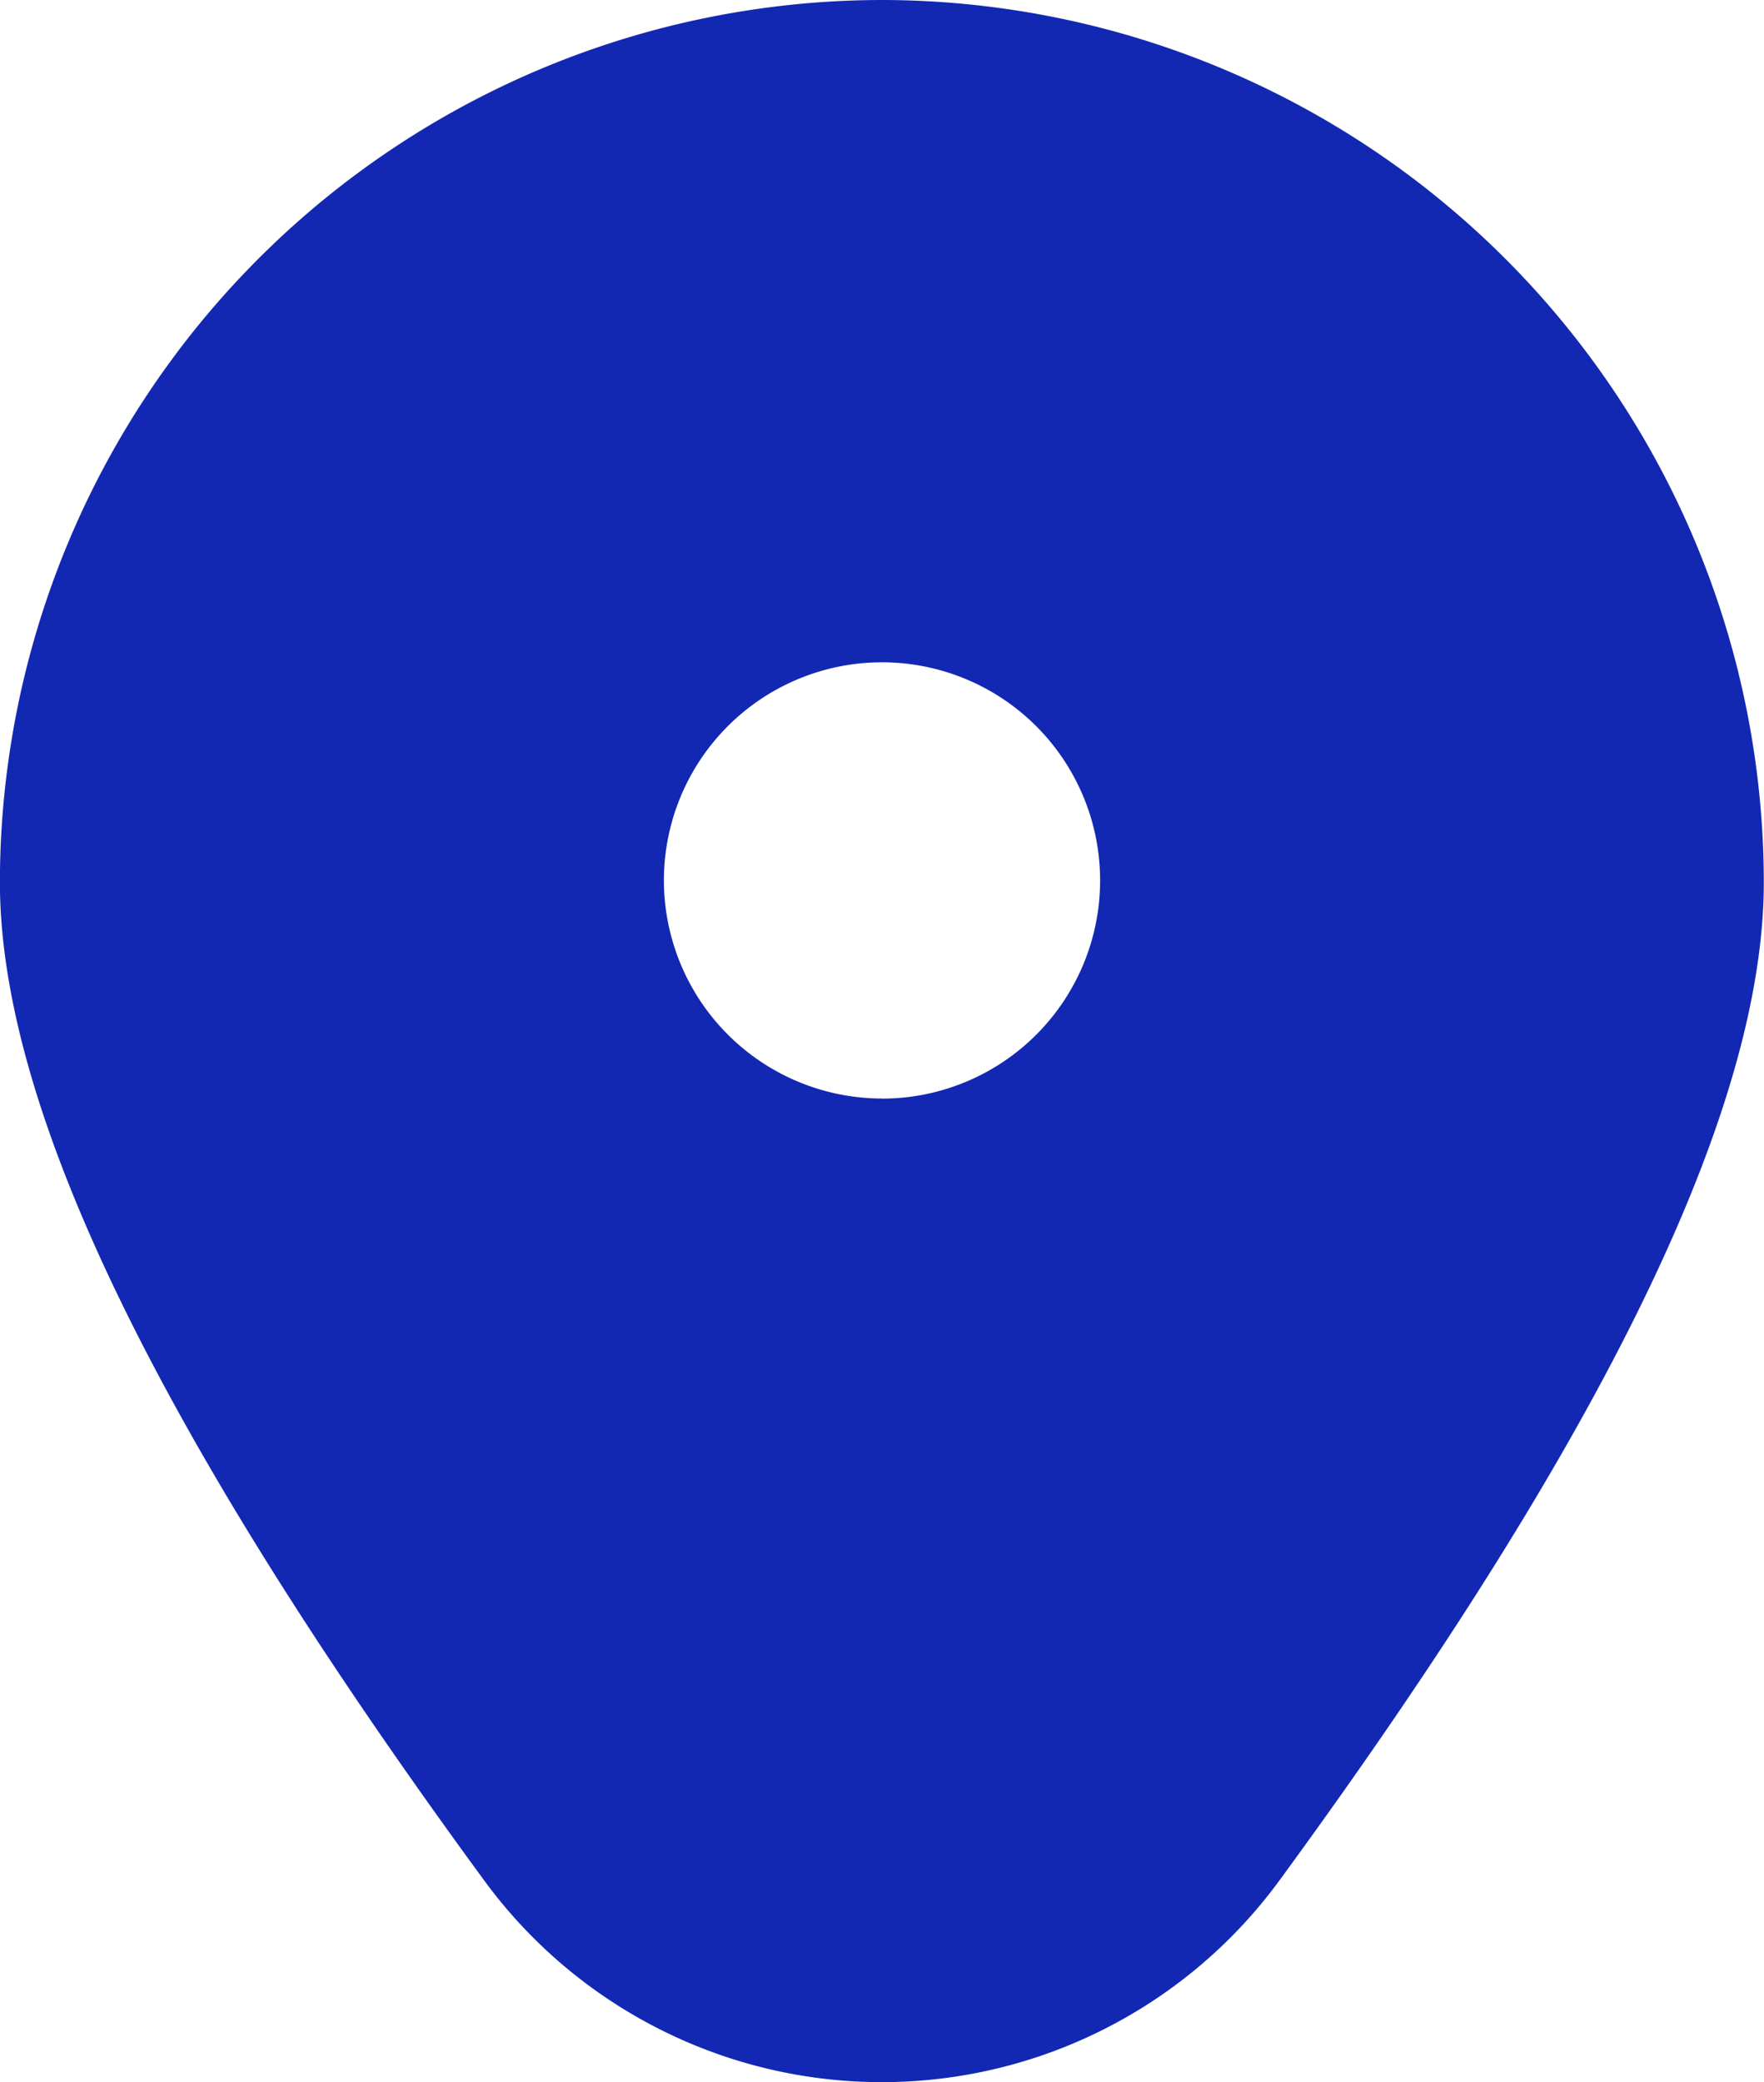
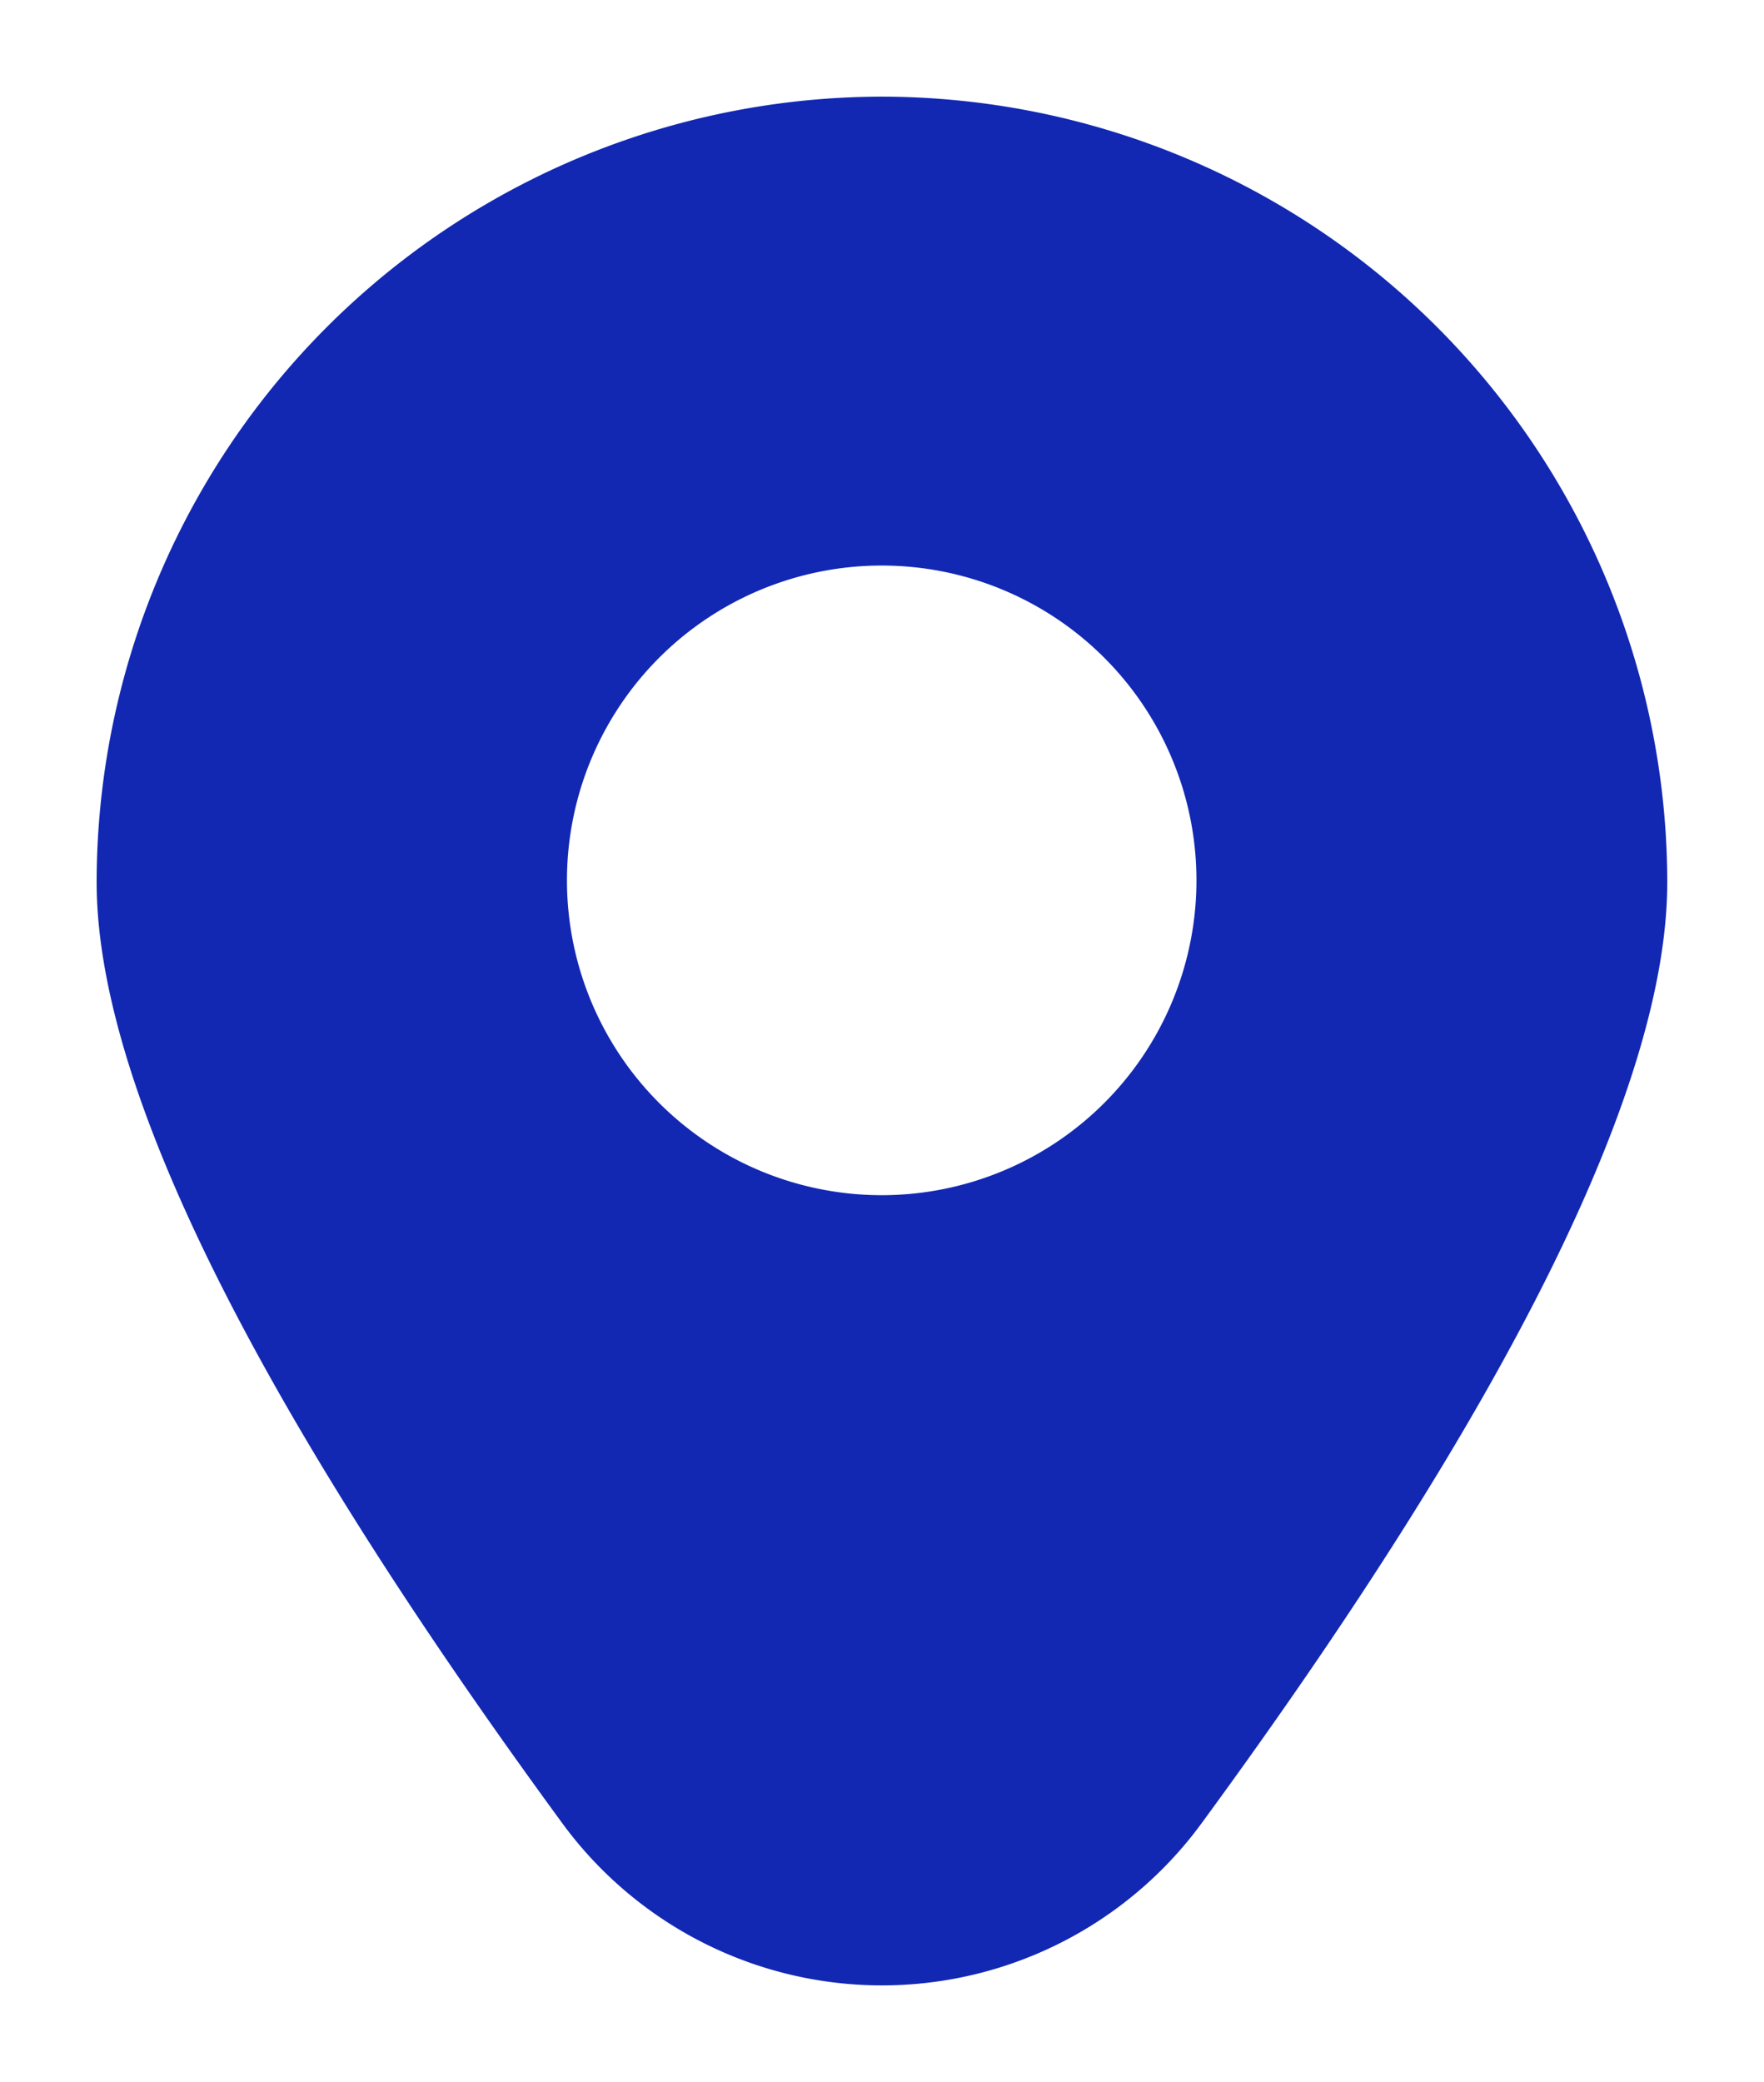
<svg xmlns="http://www.w3.org/2000/svg" width="18.254" height="21.542" viewBox="0 0 18.254 21.542">
  <g transform="translate(-563.683 -639.5)">
    <path id="marqueur" d="M10.146.042A8.136,8.136,0,0,0,2.019,8.168c0,2.093,1.62,5.367,4.816,9.733a4.1,4.1,0,0,0,6.621,0c3.2-4.366,4.816-7.641,4.816-9.733A8.136,8.136,0,0,0,10.146.042Zm0,11.365A3.257,3.257,0,1,1,13.4,8.15,3.257,3.257,0,0,1,10.146,11.407Z" transform="translate(562.664 640.458)" fill="#1228b3" />
-     <path id="marqueur_-_Contour" data-name="marqueur - Contour" d="M10.145-.958h0a9.136,9.136,0,0,1,9.126,9.125c0,2.343-1.639,5.72-5.009,10.325a5.1,5.1,0,0,1-8.236,0c-3.37-4.6-5.008-7.981-5.008-10.323A9.136,9.136,0,0,1,10.145-.958Zm0,19.542a3.109,3.109,0,0,0,2.5-1.272c3.822-5.221,4.624-7.854,4.624-9.144a7.127,7.127,0,0,0-14.254,0c0,1.288.8,3.921,4.623,9.141A3.109,3.109,0,0,0,10.146,18.584Zm0-14.69A4.257,4.257,0,1,1,5.889,8.15,4.262,4.262,0,0,1,10.146,3.893Zm0,6.514A2.257,2.257,0,1,0,7.889,8.15,2.259,2.259,0,0,0,10.146,10.407Z" transform="translate(562.664 640.458)" fill="#1228b3" />
  </g>
</svg>